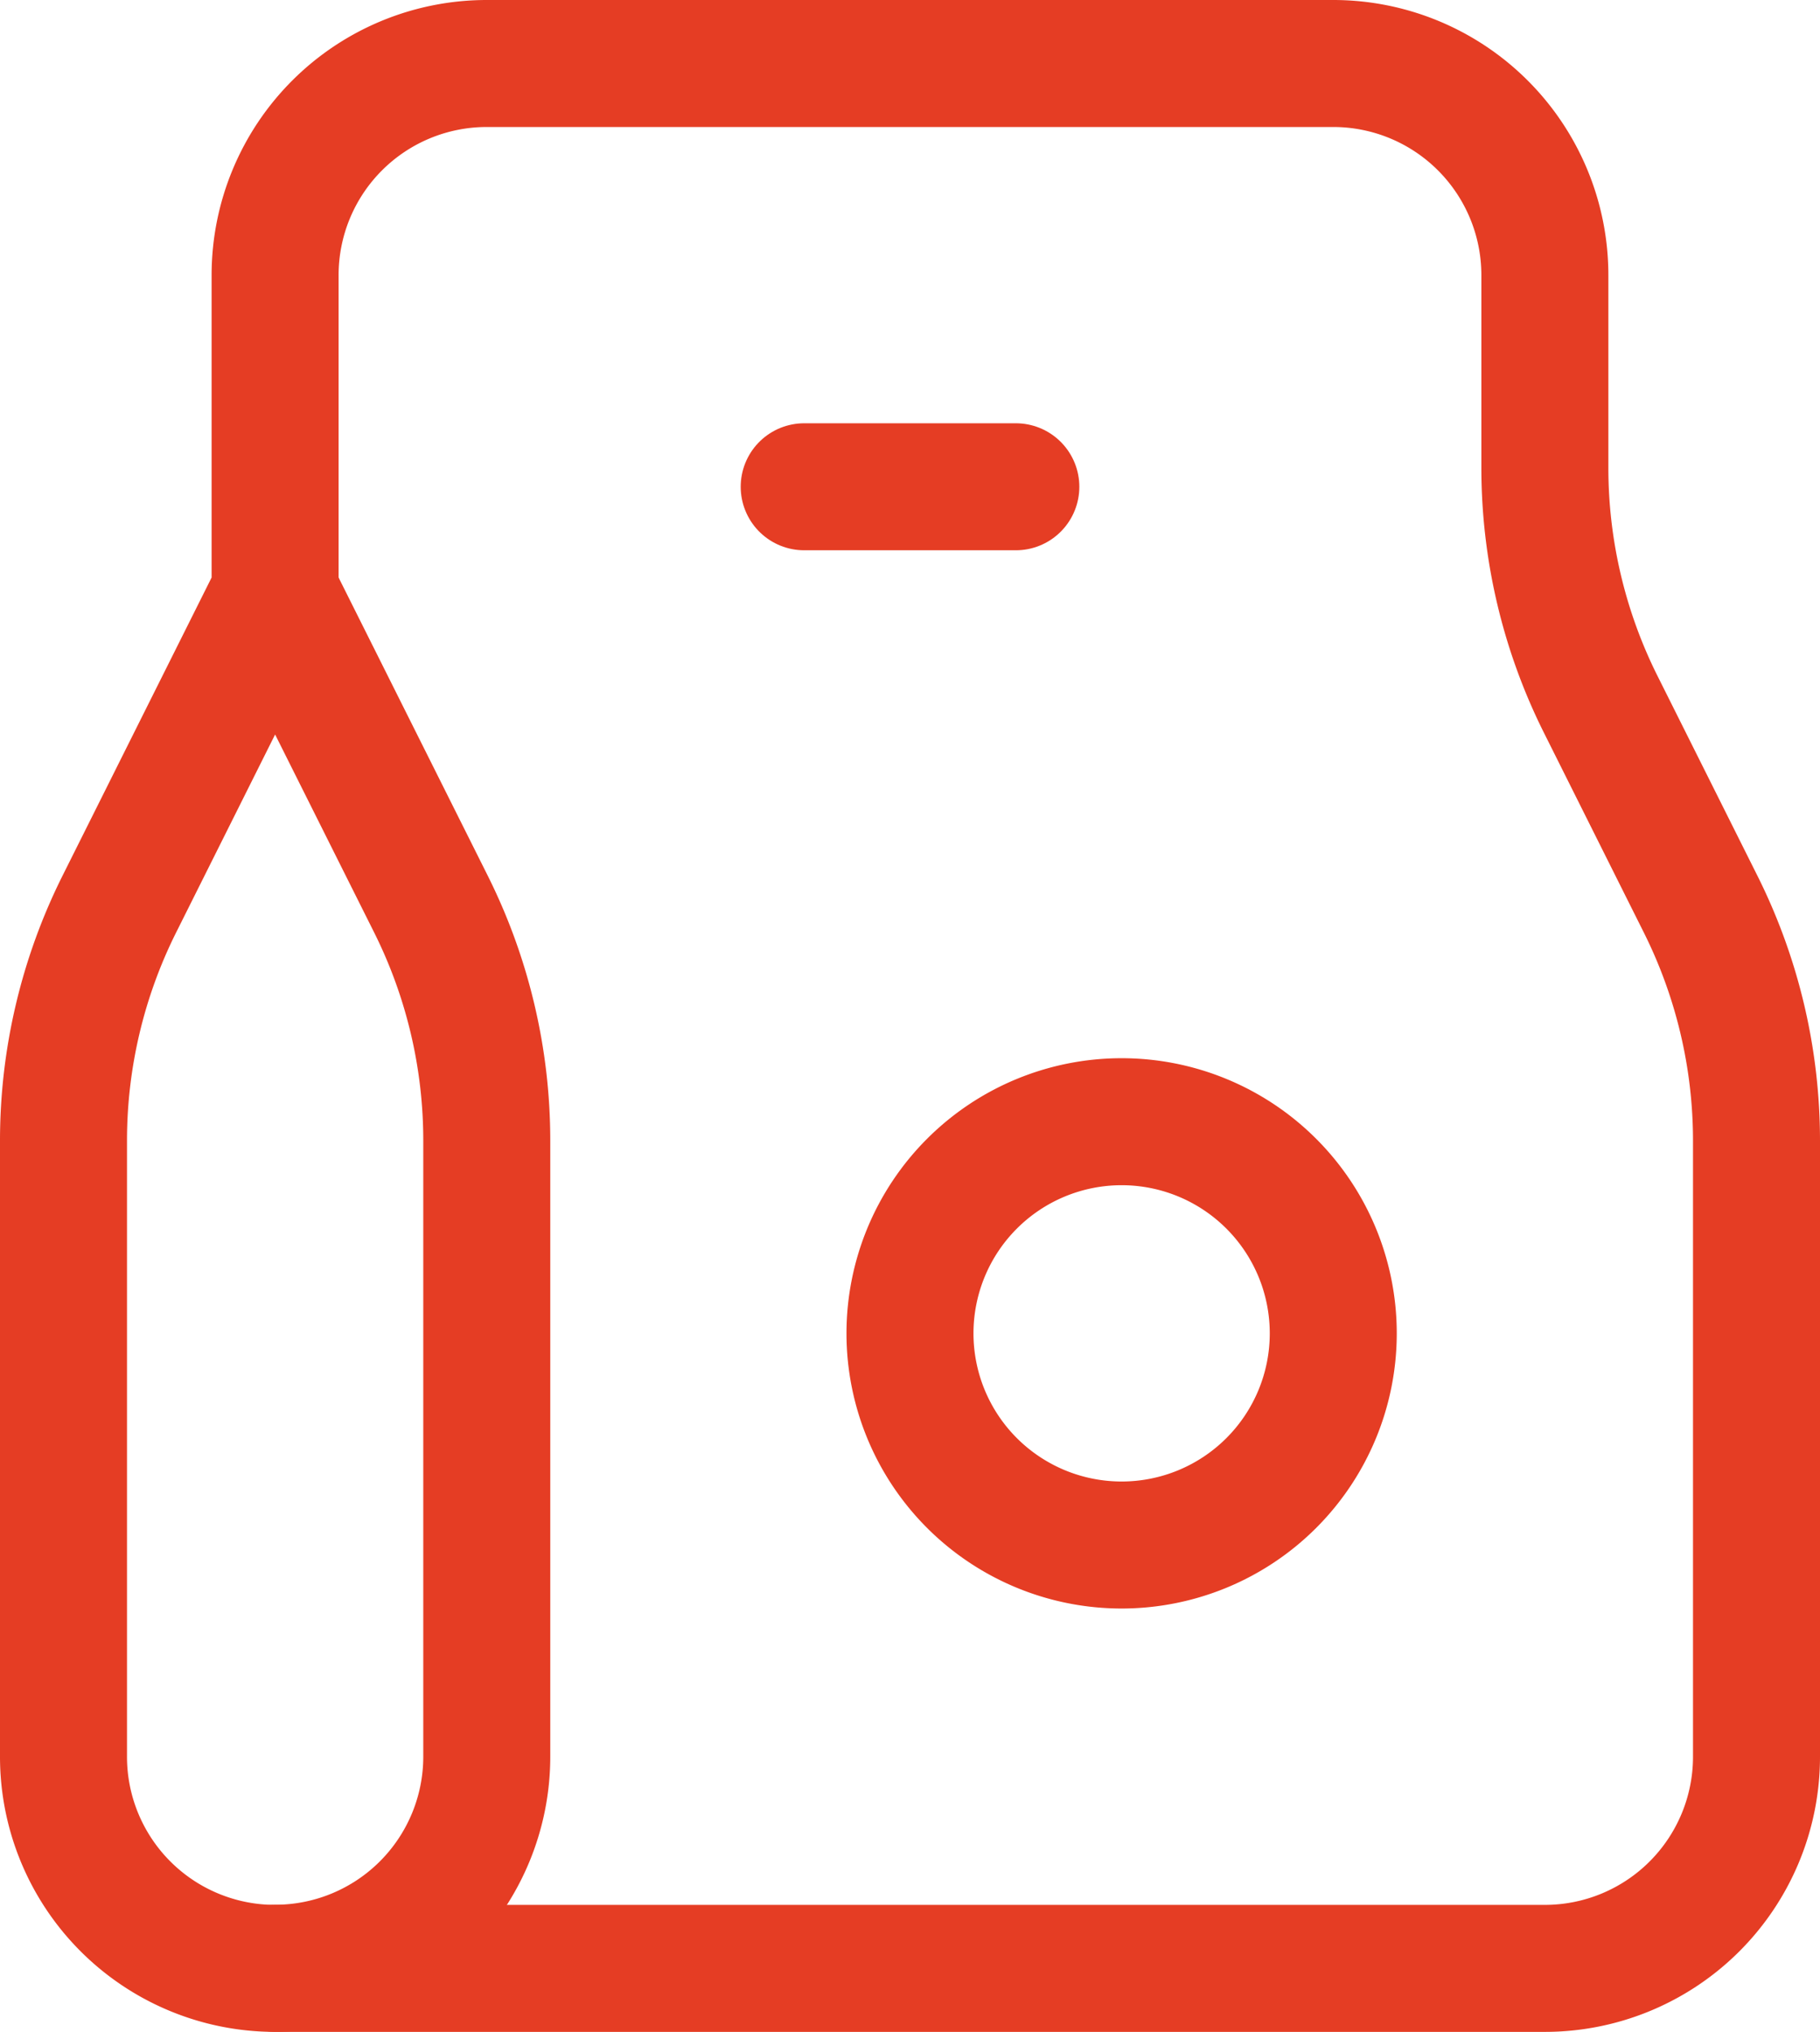
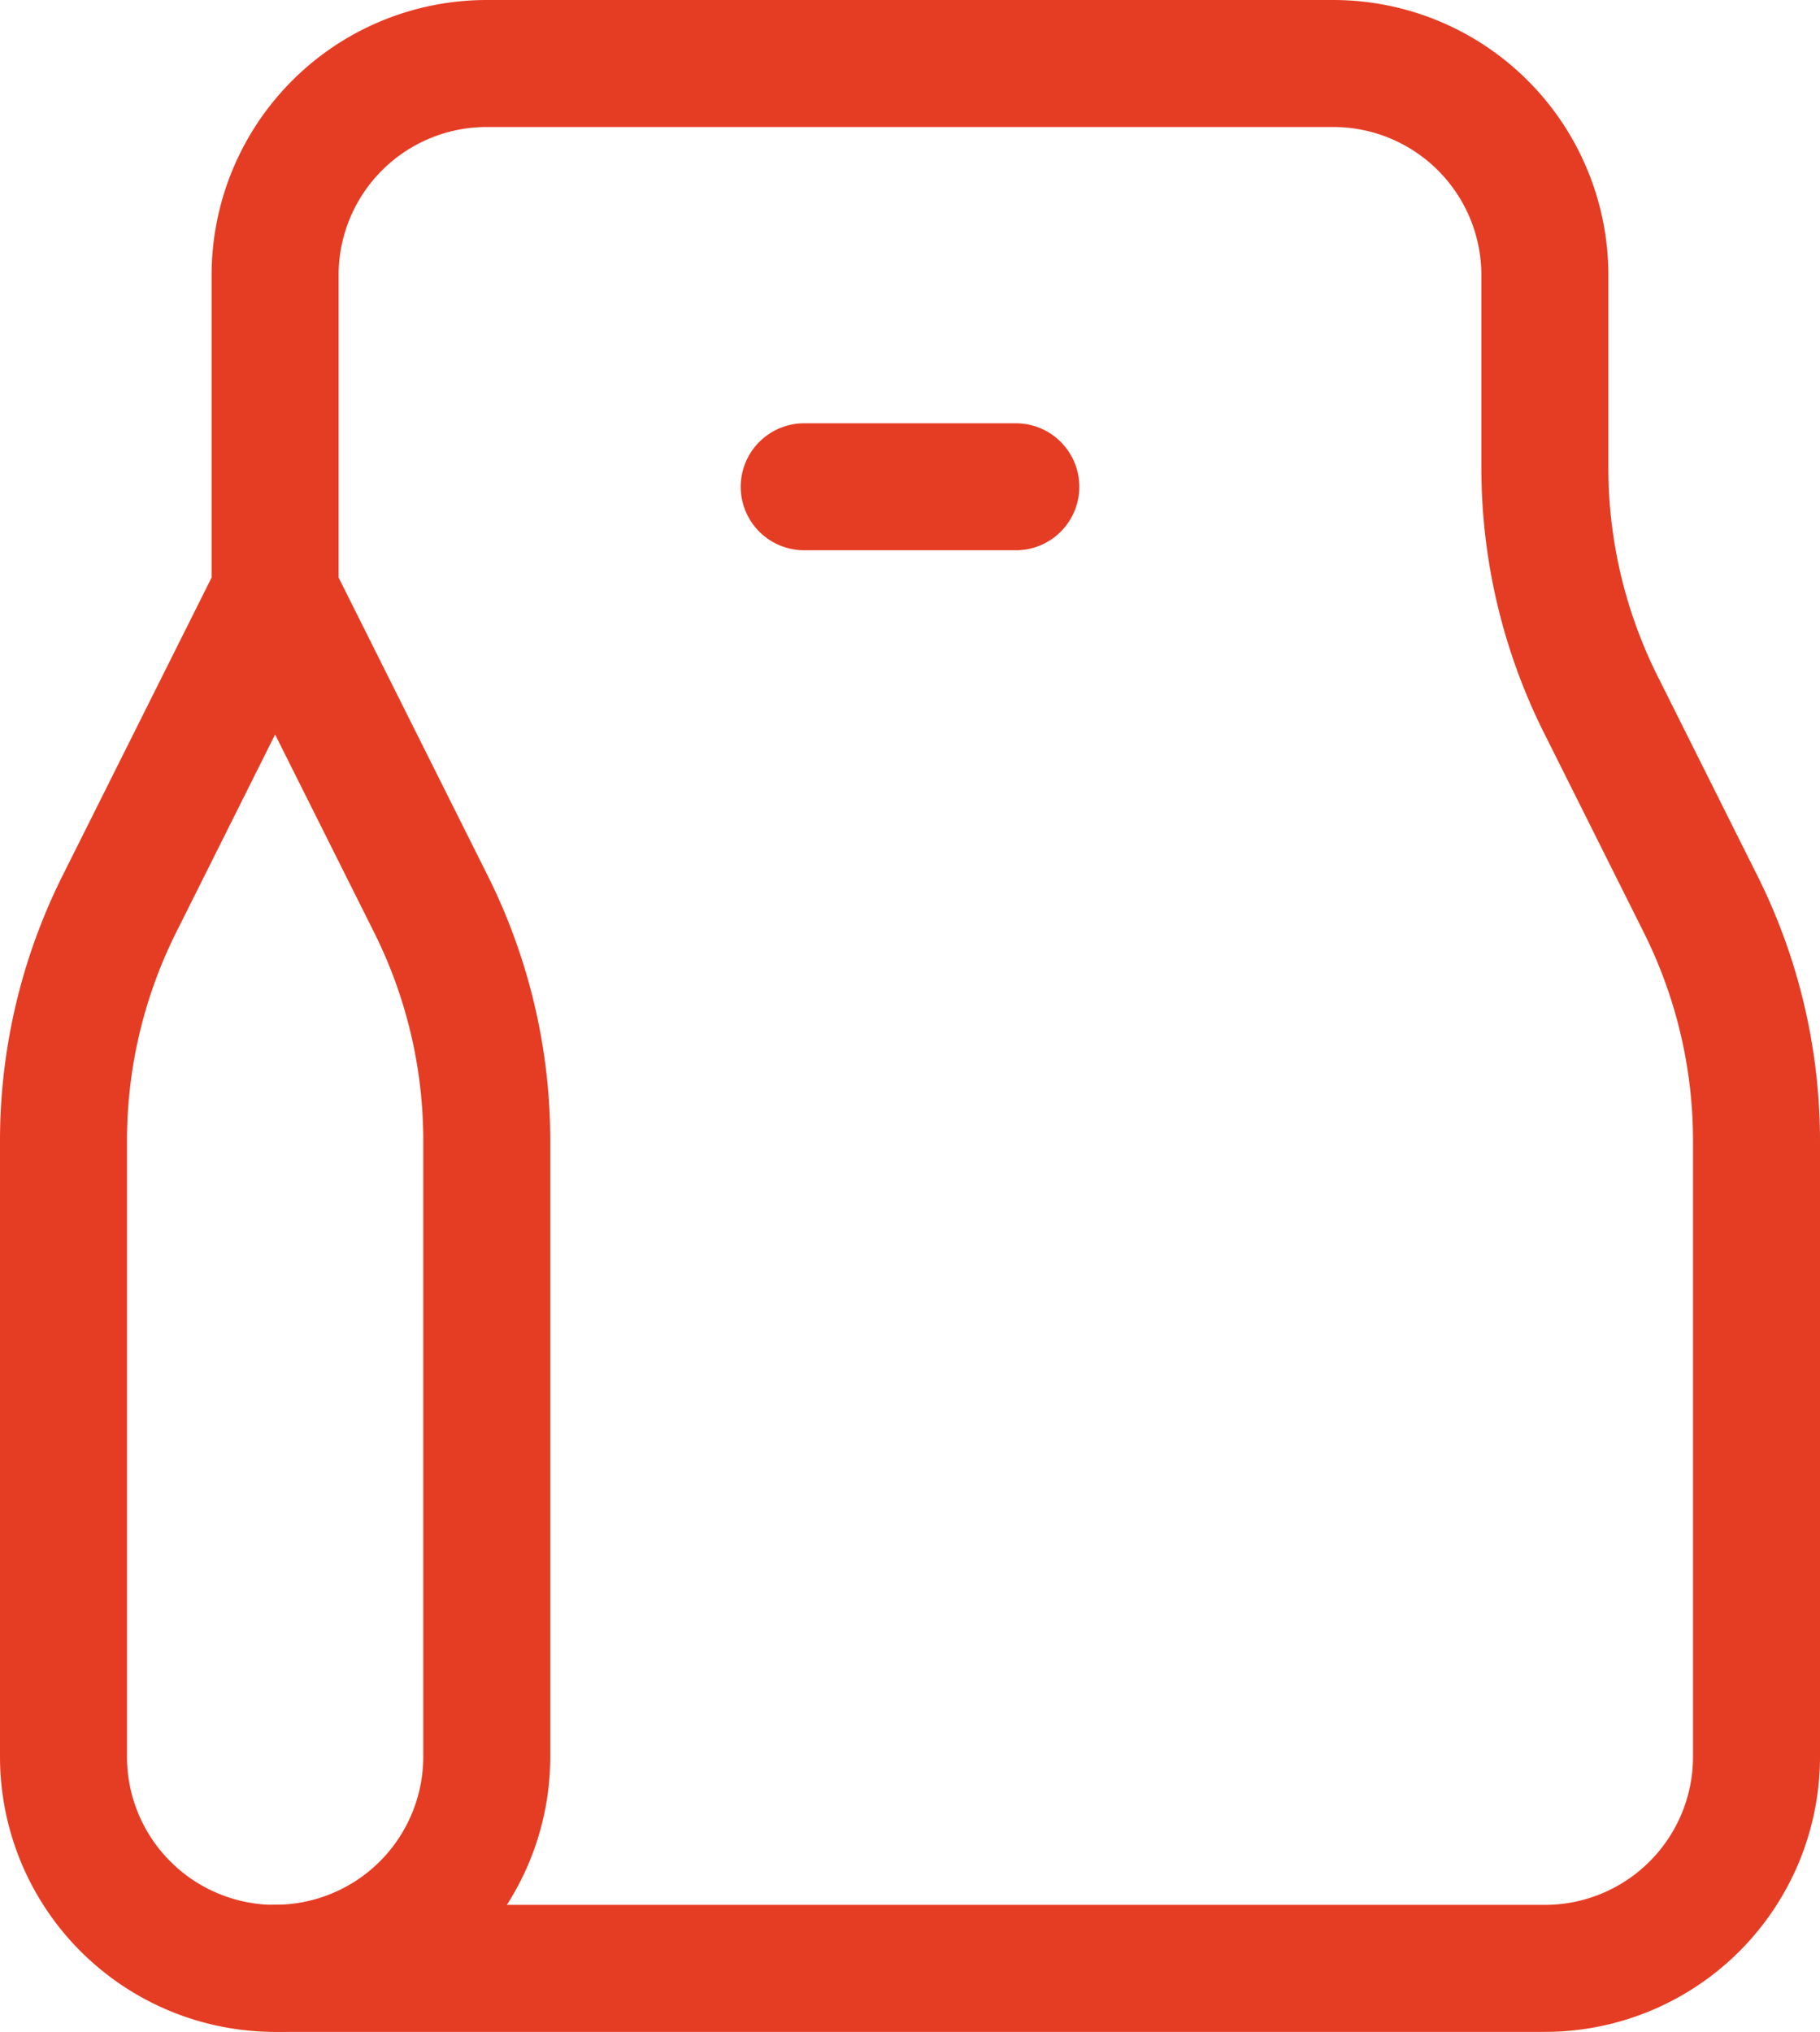
<svg xmlns="http://www.w3.org/2000/svg" width="57.325" height="63.99" viewBox="0 0 57.325 63.99">
  <g id="Grupo_56" data-name="Grupo 56" transform="translate(2 2)">
    <path id="Trazado_9676" data-name="Trazado 9676" d="M17.331,3H43.993a6.666,6.666,0,0,1,6.666,6.666v6.066a16.663,16.663,0,0,0,1.759,7.451l3.147,6.293a16.664,16.664,0,0,1,1.76,7.452v19.4a6.666,6.666,0,0,1-6.666,6.666H10.666A6.666,6.666,0,0,1,4,56.325v-19.4a16.663,16.663,0,0,1,1.759-7.451l4.906-9.813v-10A6.666,6.666,0,0,1,17.331,3Z" transform="translate(-4 -3)" fill="none" stroke="#e53d24" stroke-linecap="round" stroke-linejoin="round" stroke-width="4" />
-     <path id="Trazado_9677" data-name="Trazado 9677" d="M18.666,19.666m-6.666,0A6.666,6.666,0,1,0,18.666,13,6.666,6.666,0,0,0,12,19.666" transform="translate(14.662 20.328)" fill="none" stroke="#e53d24" stroke-linecap="round" stroke-linejoin="round" stroke-width="4" />
    <path id="Trazado_9678" data-name="Trazado 9678" d="M6,51.326a6.666,6.666,0,0,0,6.666-6.666v-19.4a16.663,16.663,0,0,0-1.759-7.451L6,8" transform="translate(0.666 8.664)" fill="none" stroke="#e53d24" stroke-linecap="round" stroke-linejoin="round" stroke-width="4" />
    <path id="Trazado_9679" data-name="Trazado 9679" d="M11,7h6.666" transform="translate(12.33 6.331)" fill="none" stroke="#e53d24" stroke-linecap="round" stroke-linejoin="round" stroke-width="4" />
  </g>
</svg>